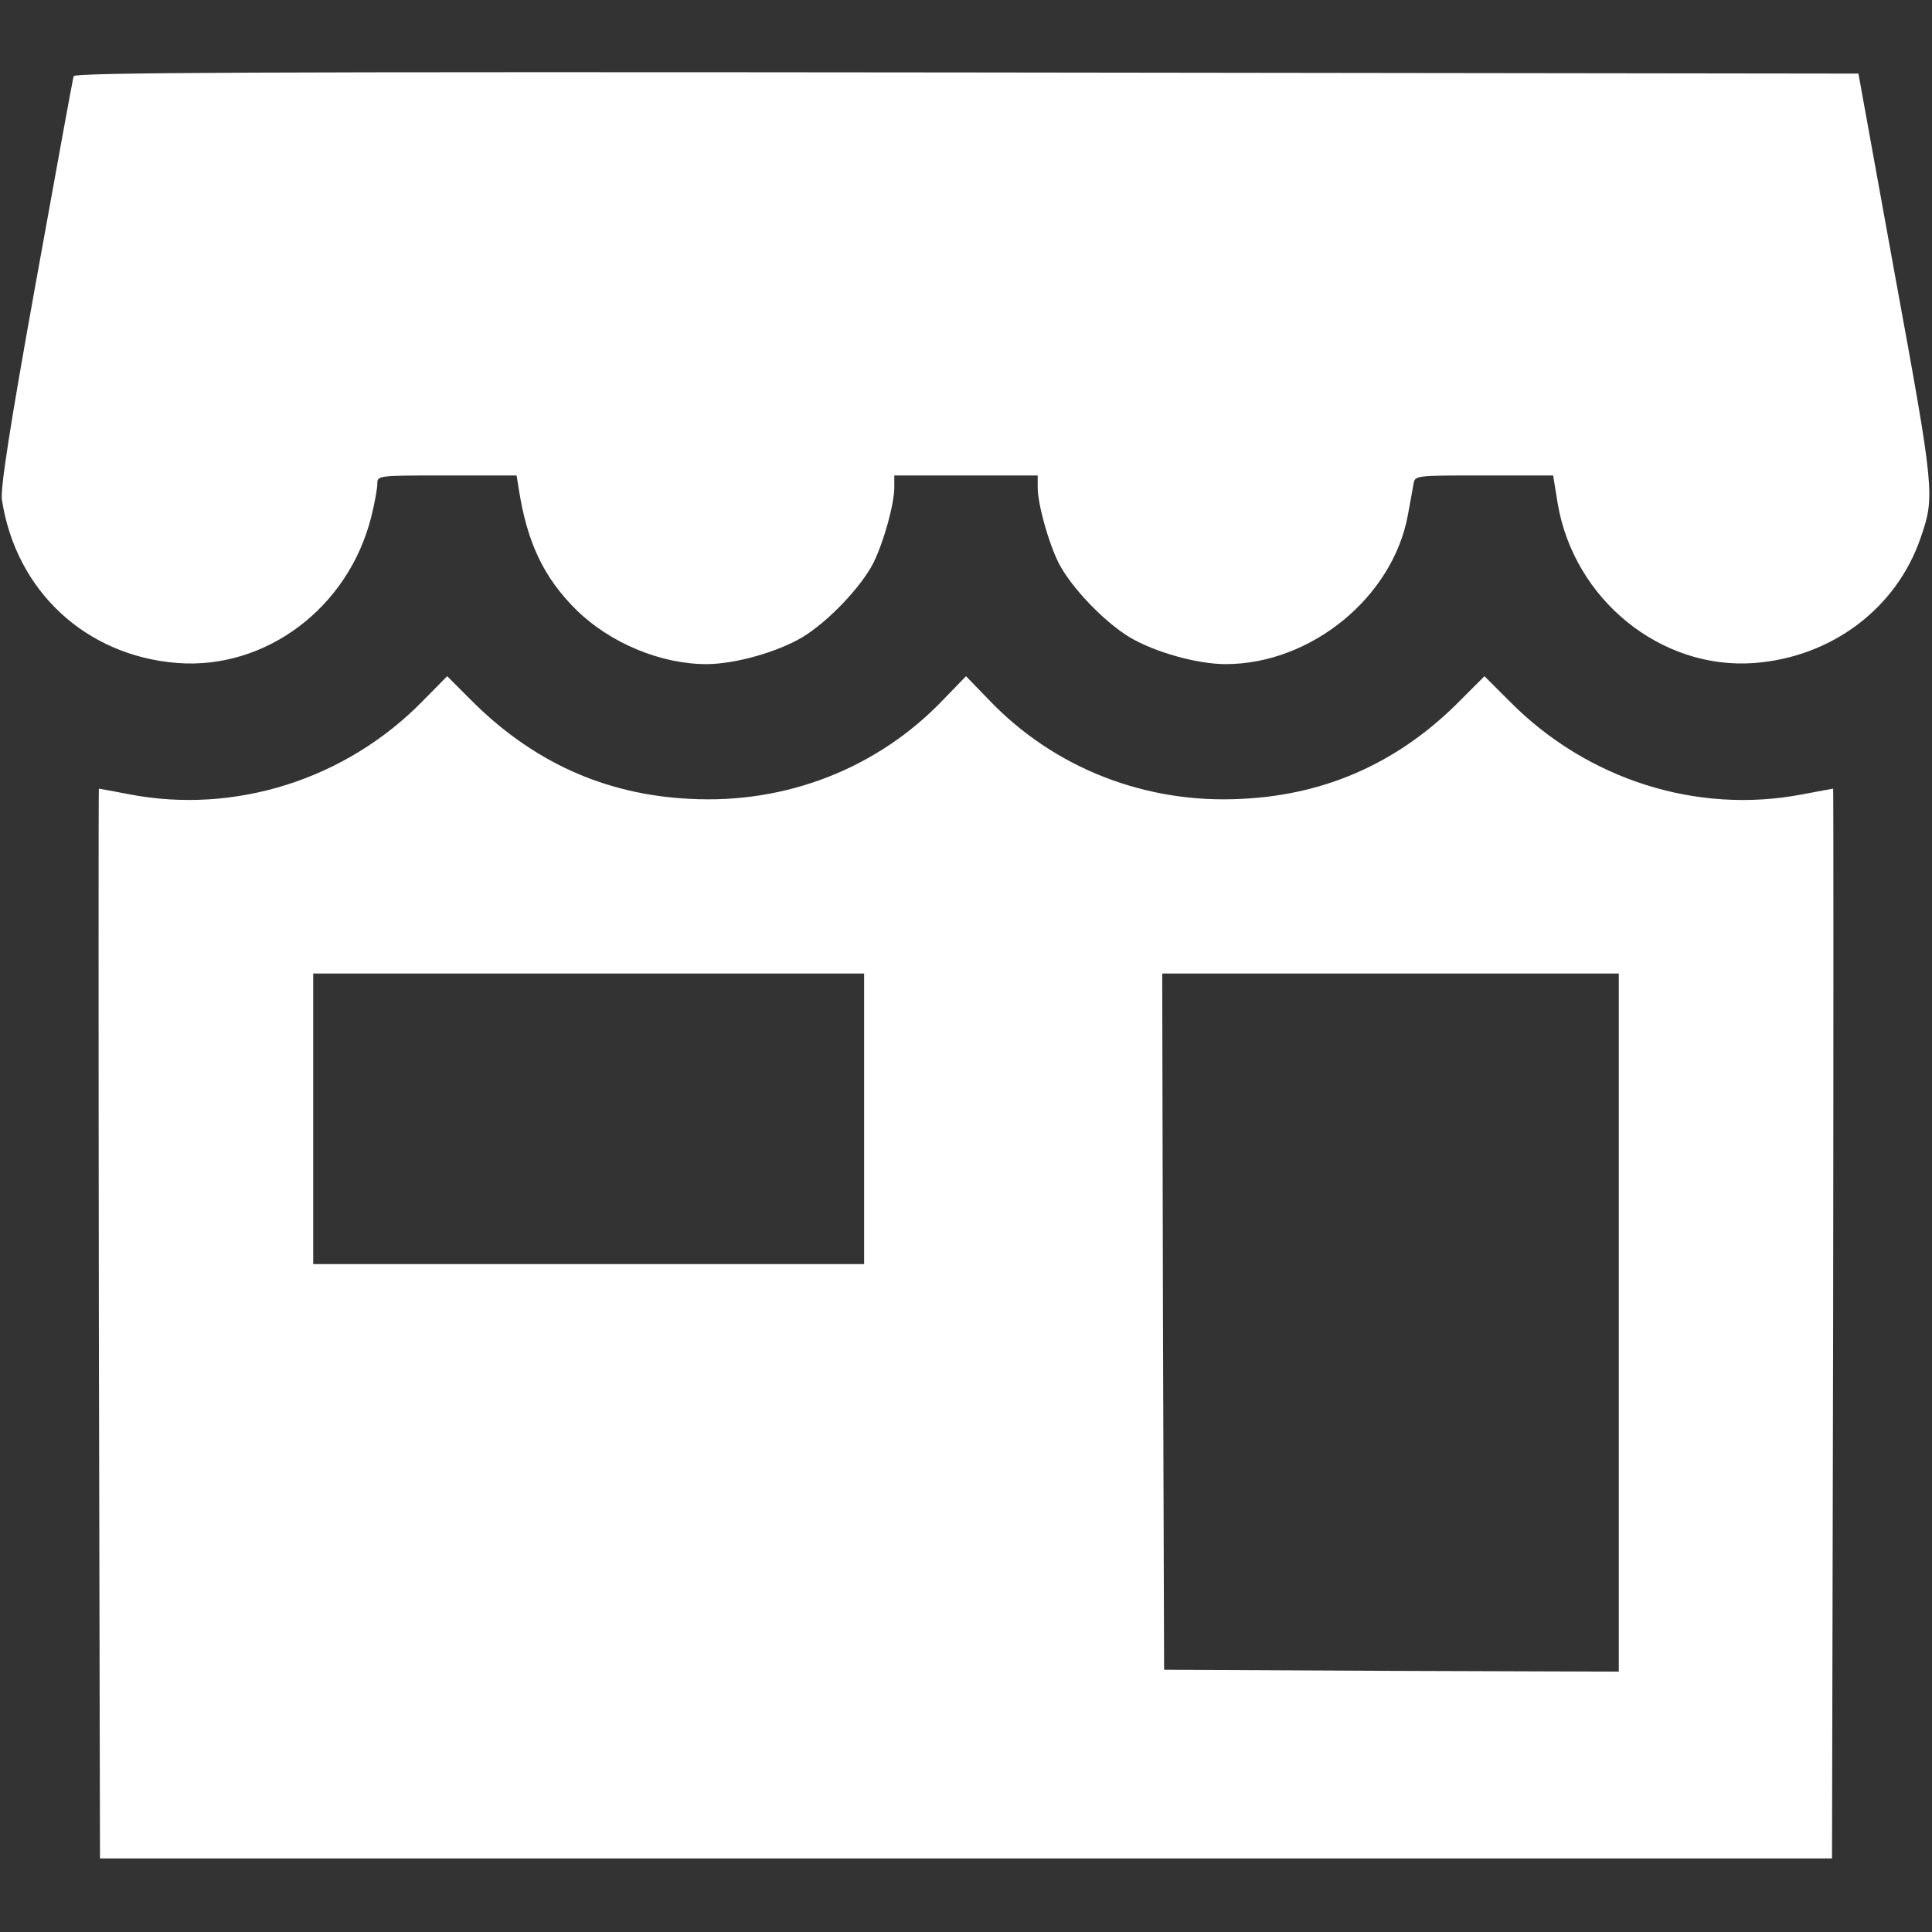
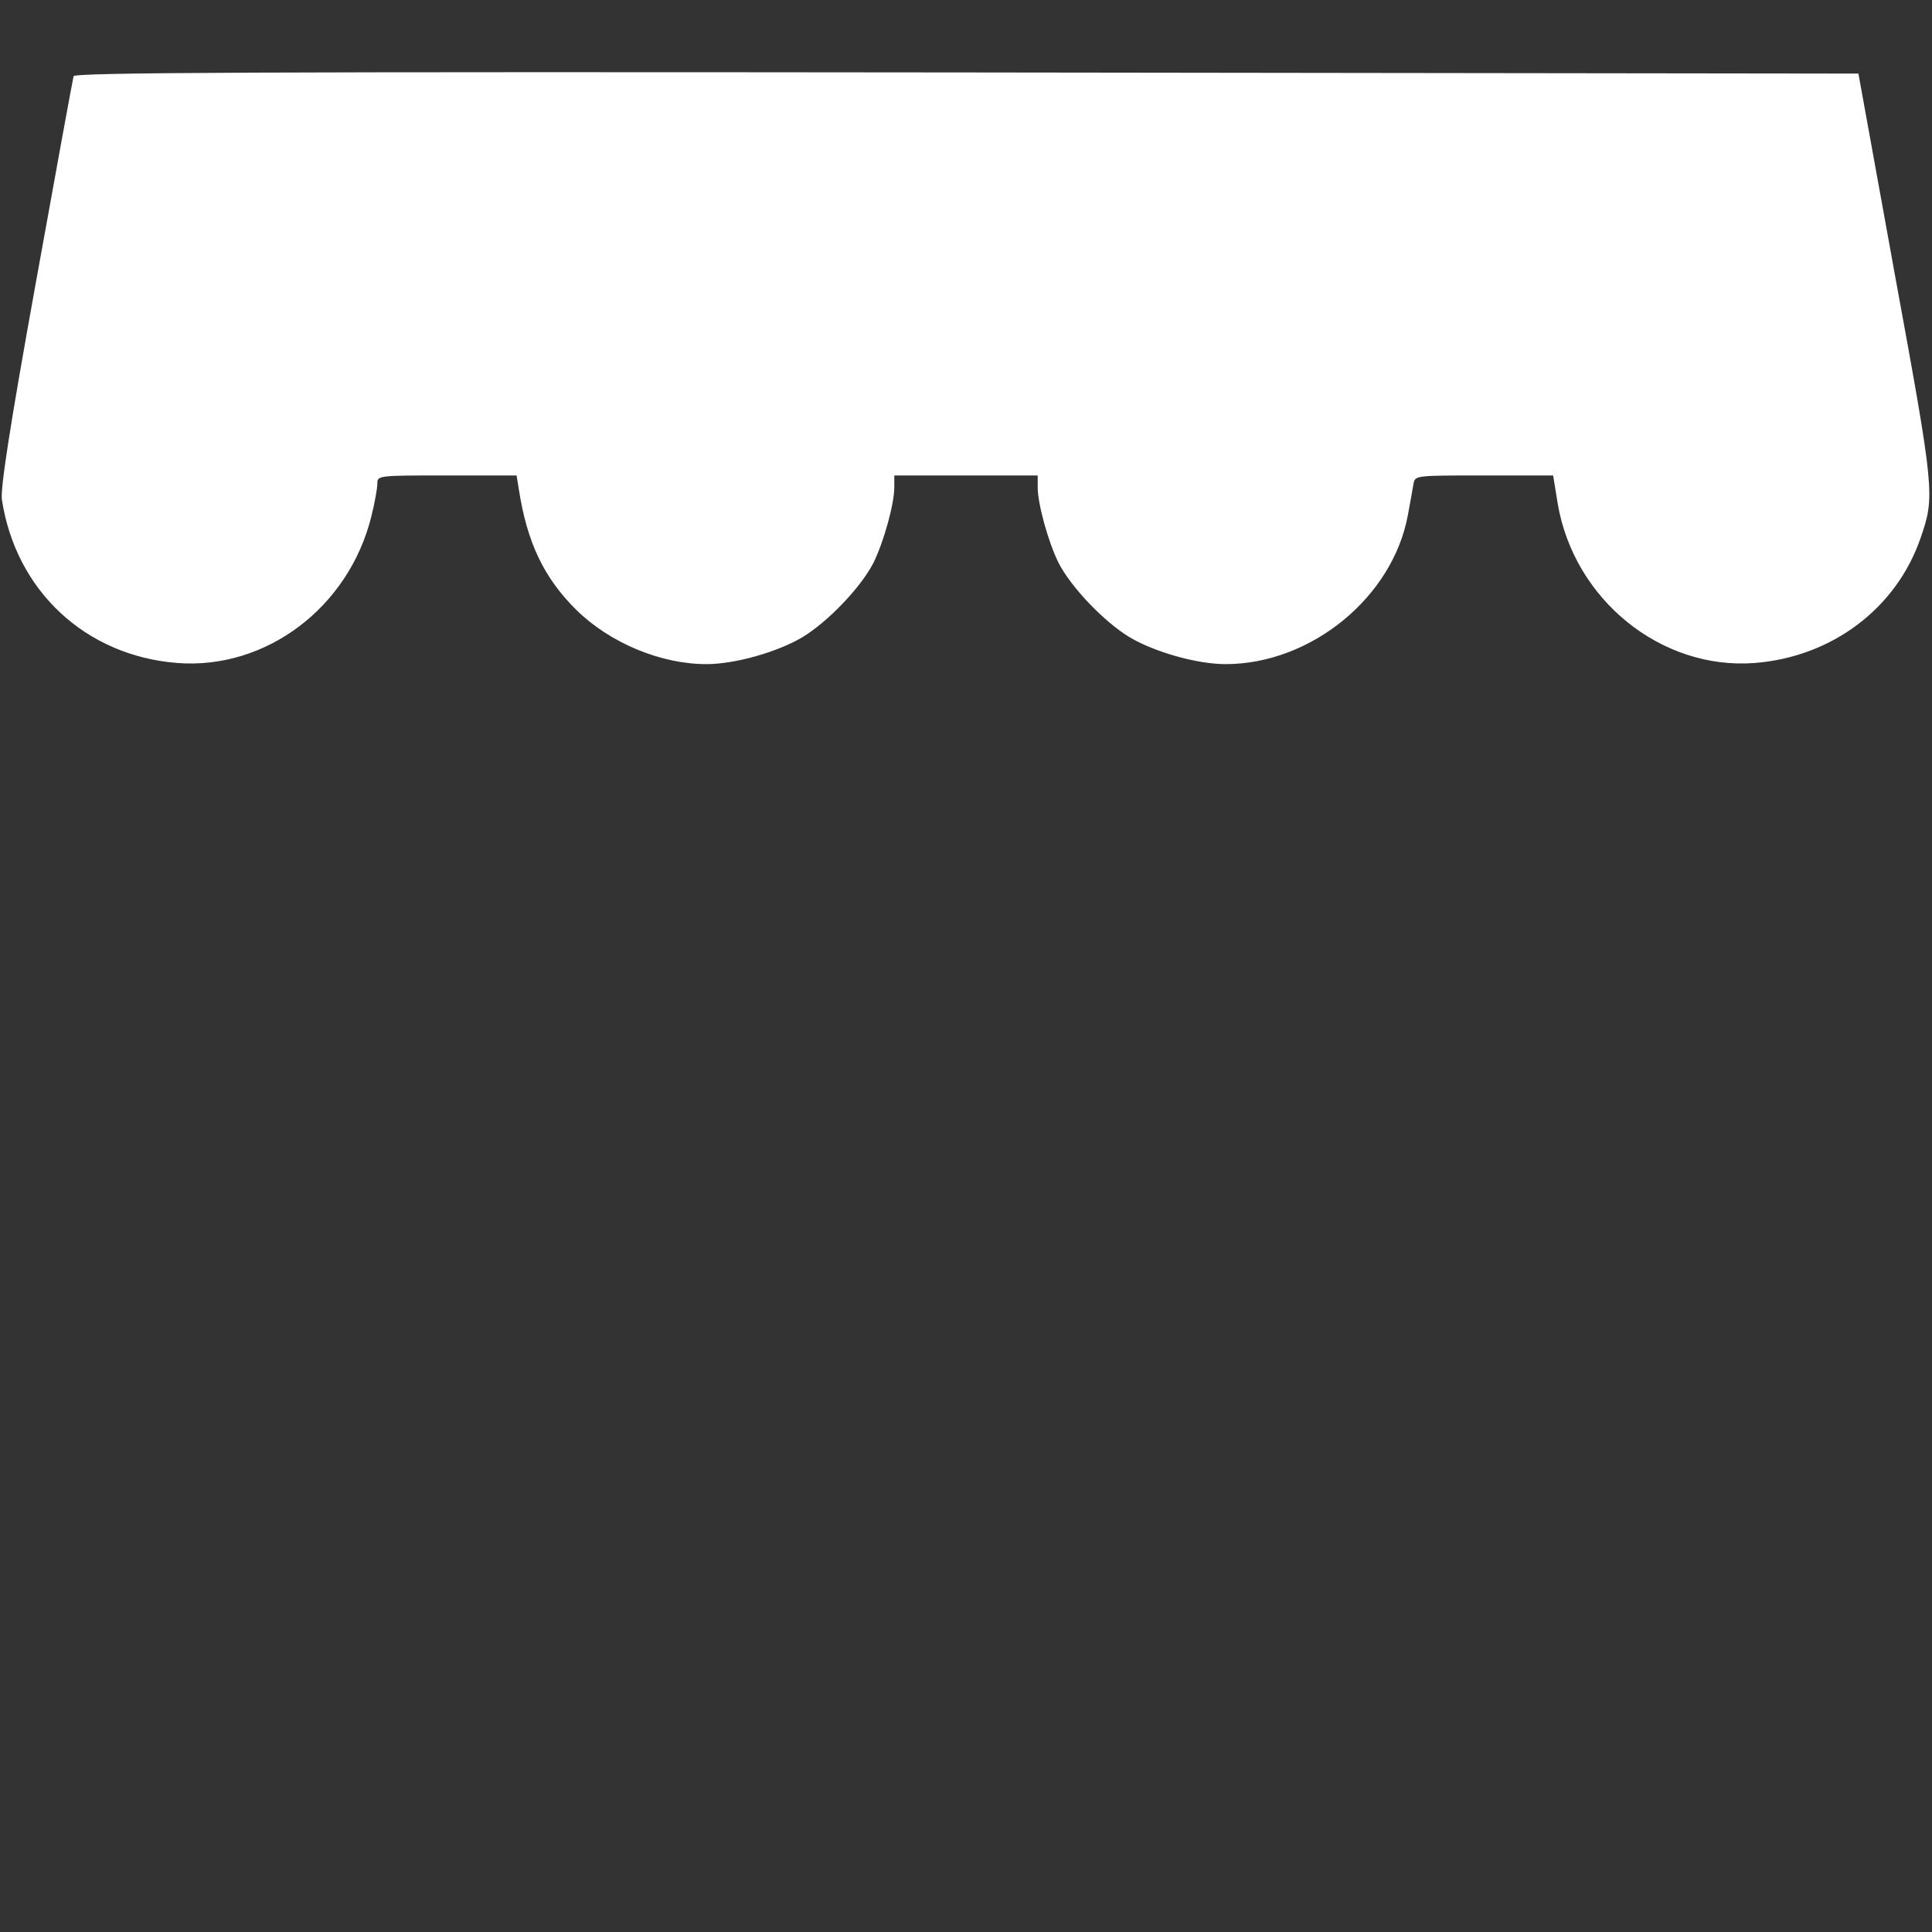
<svg xmlns="http://www.w3.org/2000/svg" version="1.0" width="512pt" height="512pt" viewBox="0 0 512 512" preserveAspectRatio="xMidYMid meet">
  <rect x="0" y="0" width="512" height="512" fill="#333333" stroke="none" />
  <g transform="translate(0,512) scale(0.1,-0.1)" fill="#fff" stroke="none">
    <path d="M195 4918 c-2 -7 -47 -253 -100 -547 -70 -387 -94 -546 -90 -575 37 -242 222 -414 465 -433 235 -18 454 147 514 388 9 36 16 75 16 87 0 22 1 22 185 22 l184 0 6 -37 c22 -141 66 -234 153 -320 89 -87 223 -143 344 -143 76 0 188 32 254 71 68 41 156 133 189 198 27 55 55 155 55 200 l0 31 190 0 190 0 0 -31 c0 -45 28 -145 55 -200 33 -65 121 -157 189 -198 66 -39 178 -71 254 -71 226 0 443 177 483 395 6 33 13 70 15 83 4 22 5 22 187 22 l183 0 12 -74 c43 -255 274 -442 522 -423 205 16 376 145 440 332 38 110 37 122 -68 695 l-97 535 -2363 3 c-1885 2 -2363 0 -2367 -10z" />
-     <path d="M1119 3261 c-202 -206 -496 -300 -776 -246 -43 8 -79 15 -81 15 -1 0 -1 -638 0 -1417 l3 -1418 2295 0 2295 0 3 1418 c1 779 1 1417 0 1417 -2 0 -38 -7 -81 -15 -280 -54 -571 39 -776 246 l-67 67 -60 -60 c-161 -165 -355 -254 -582 -265 -255 -14 -498 81 -671 262 l-61 63 -61 -63 c-173 -181 -416 -276 -671 -262 -226 11 -419 99 -583 265 l-60 60 -66 -67z m1171 -1106 l0 -385 -730 0 -730 0 0 385 0 385 730 0 730 0 0 -385z m2000 -540 l0 -925 -602 2 -603 3 -3 923 -2 922 605 0 605 0 0 -925z" />
  </g>
</svg>